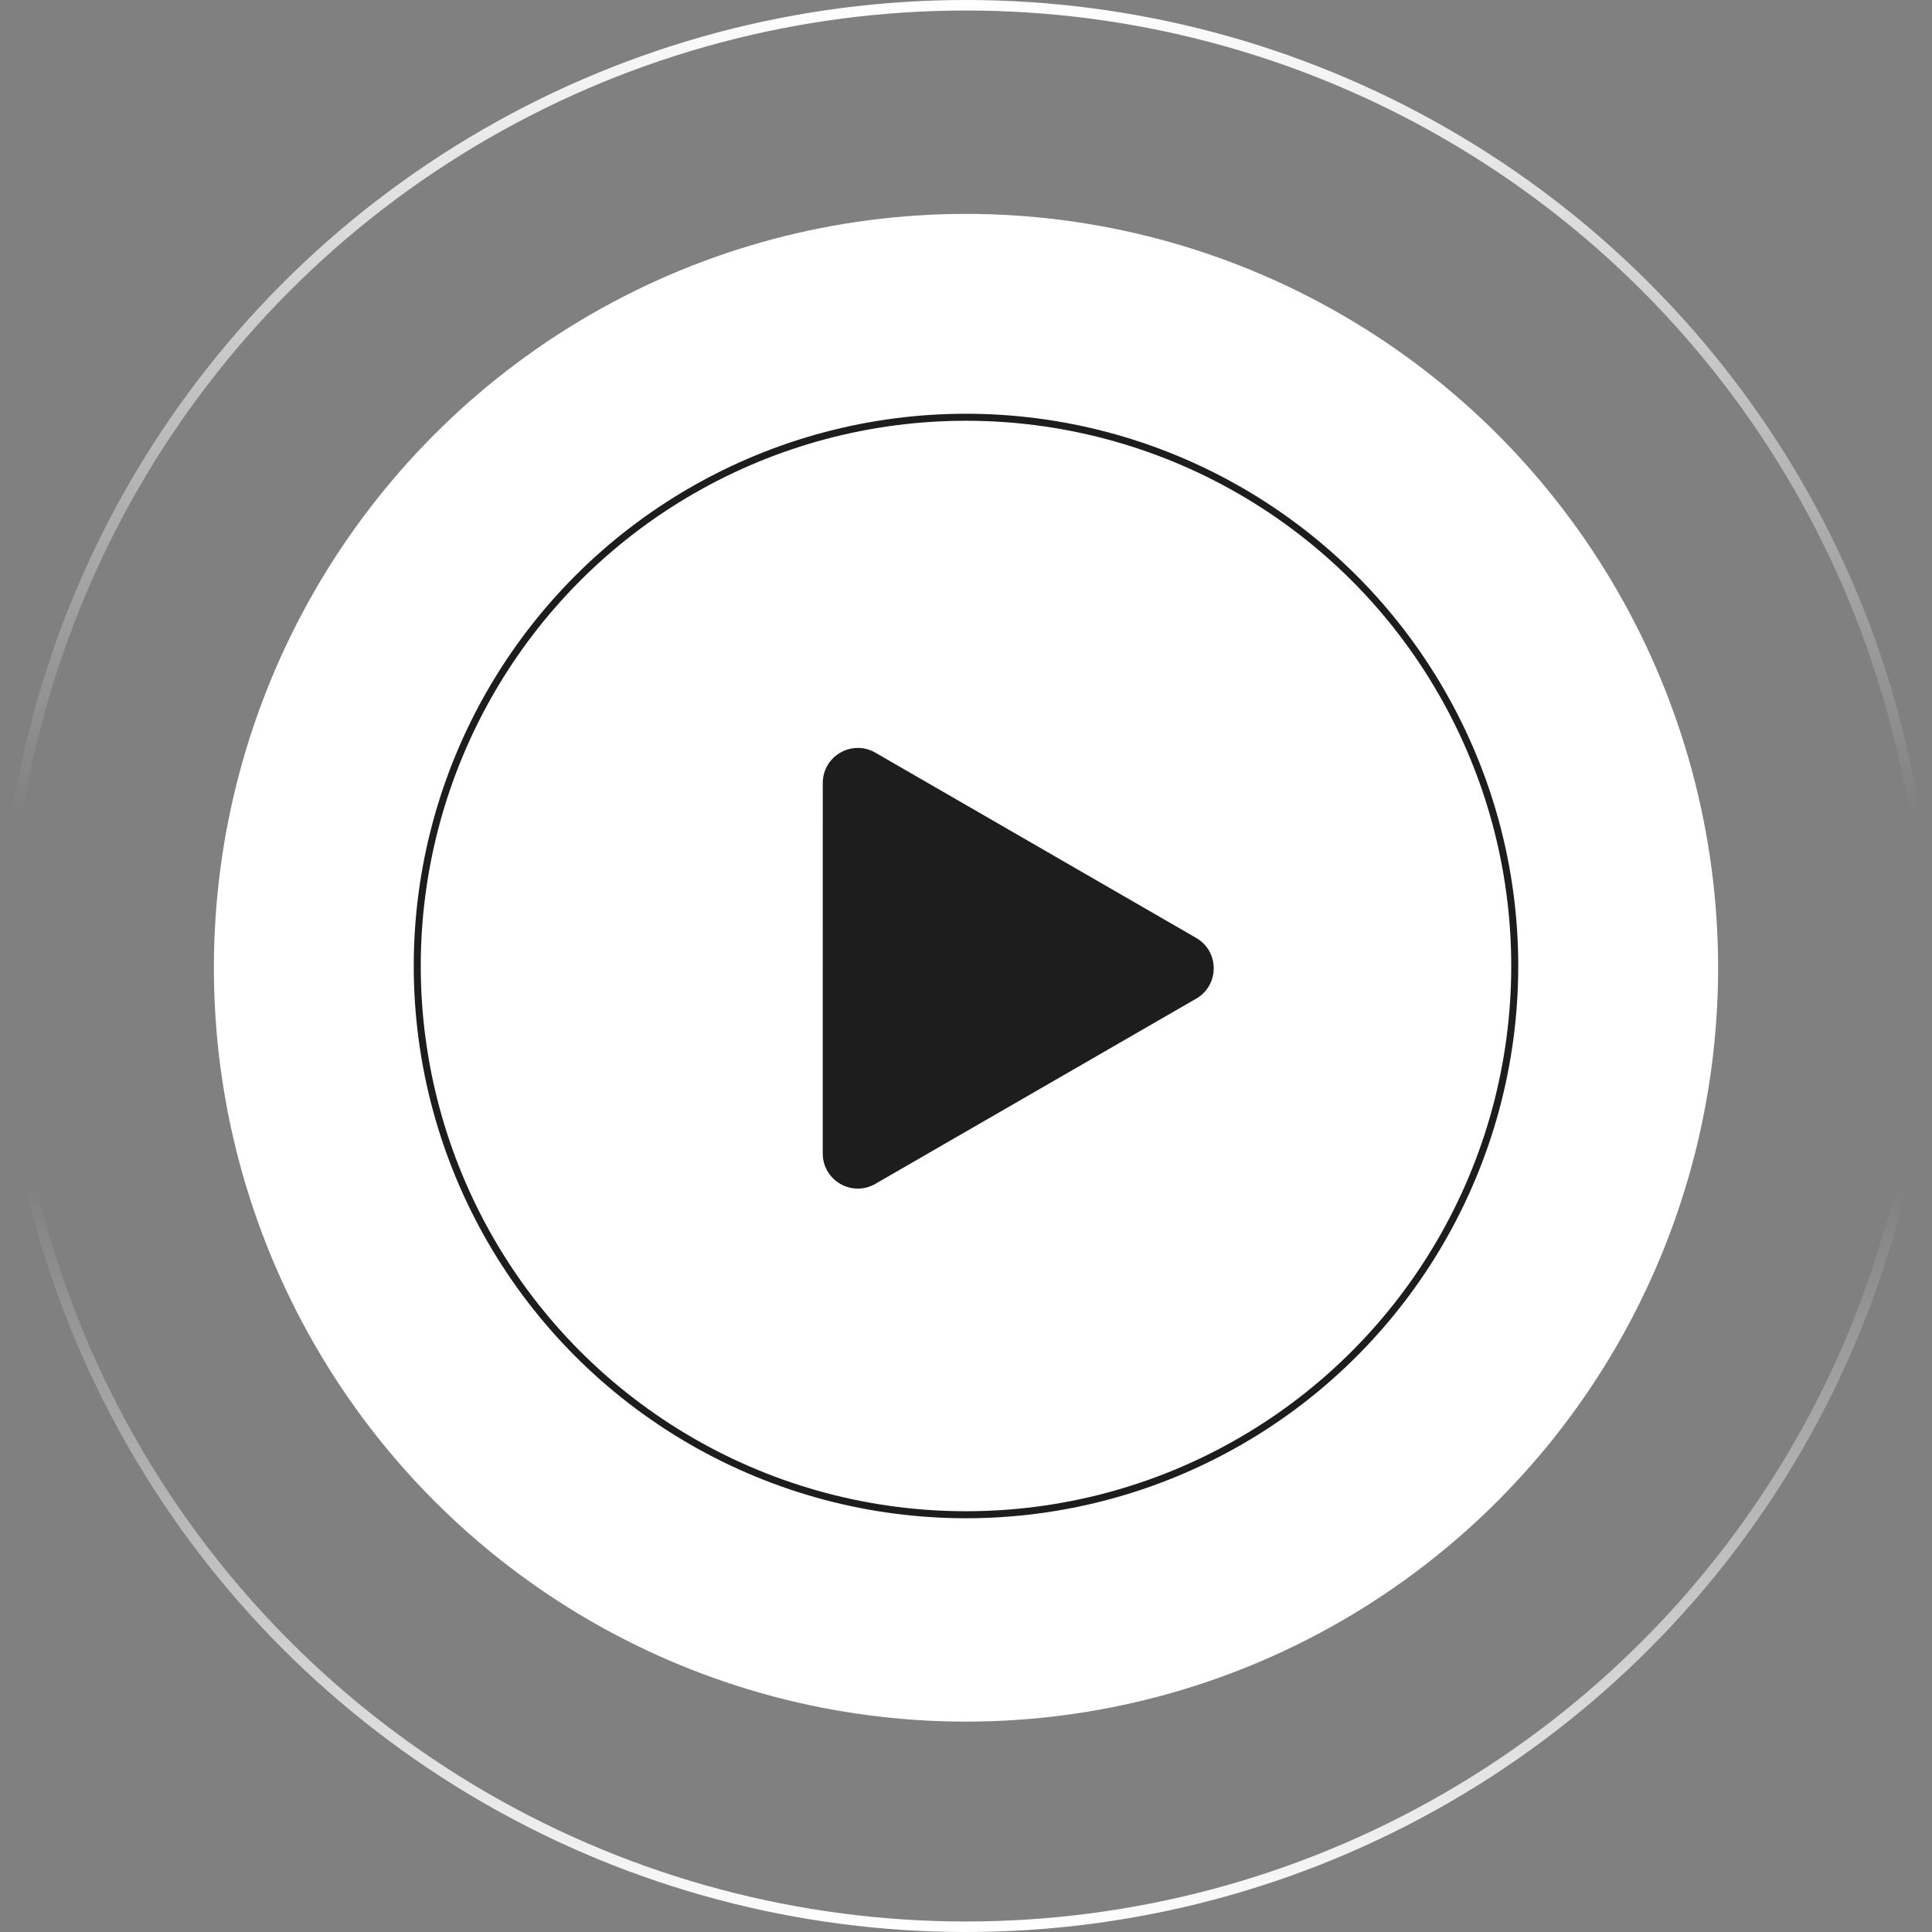
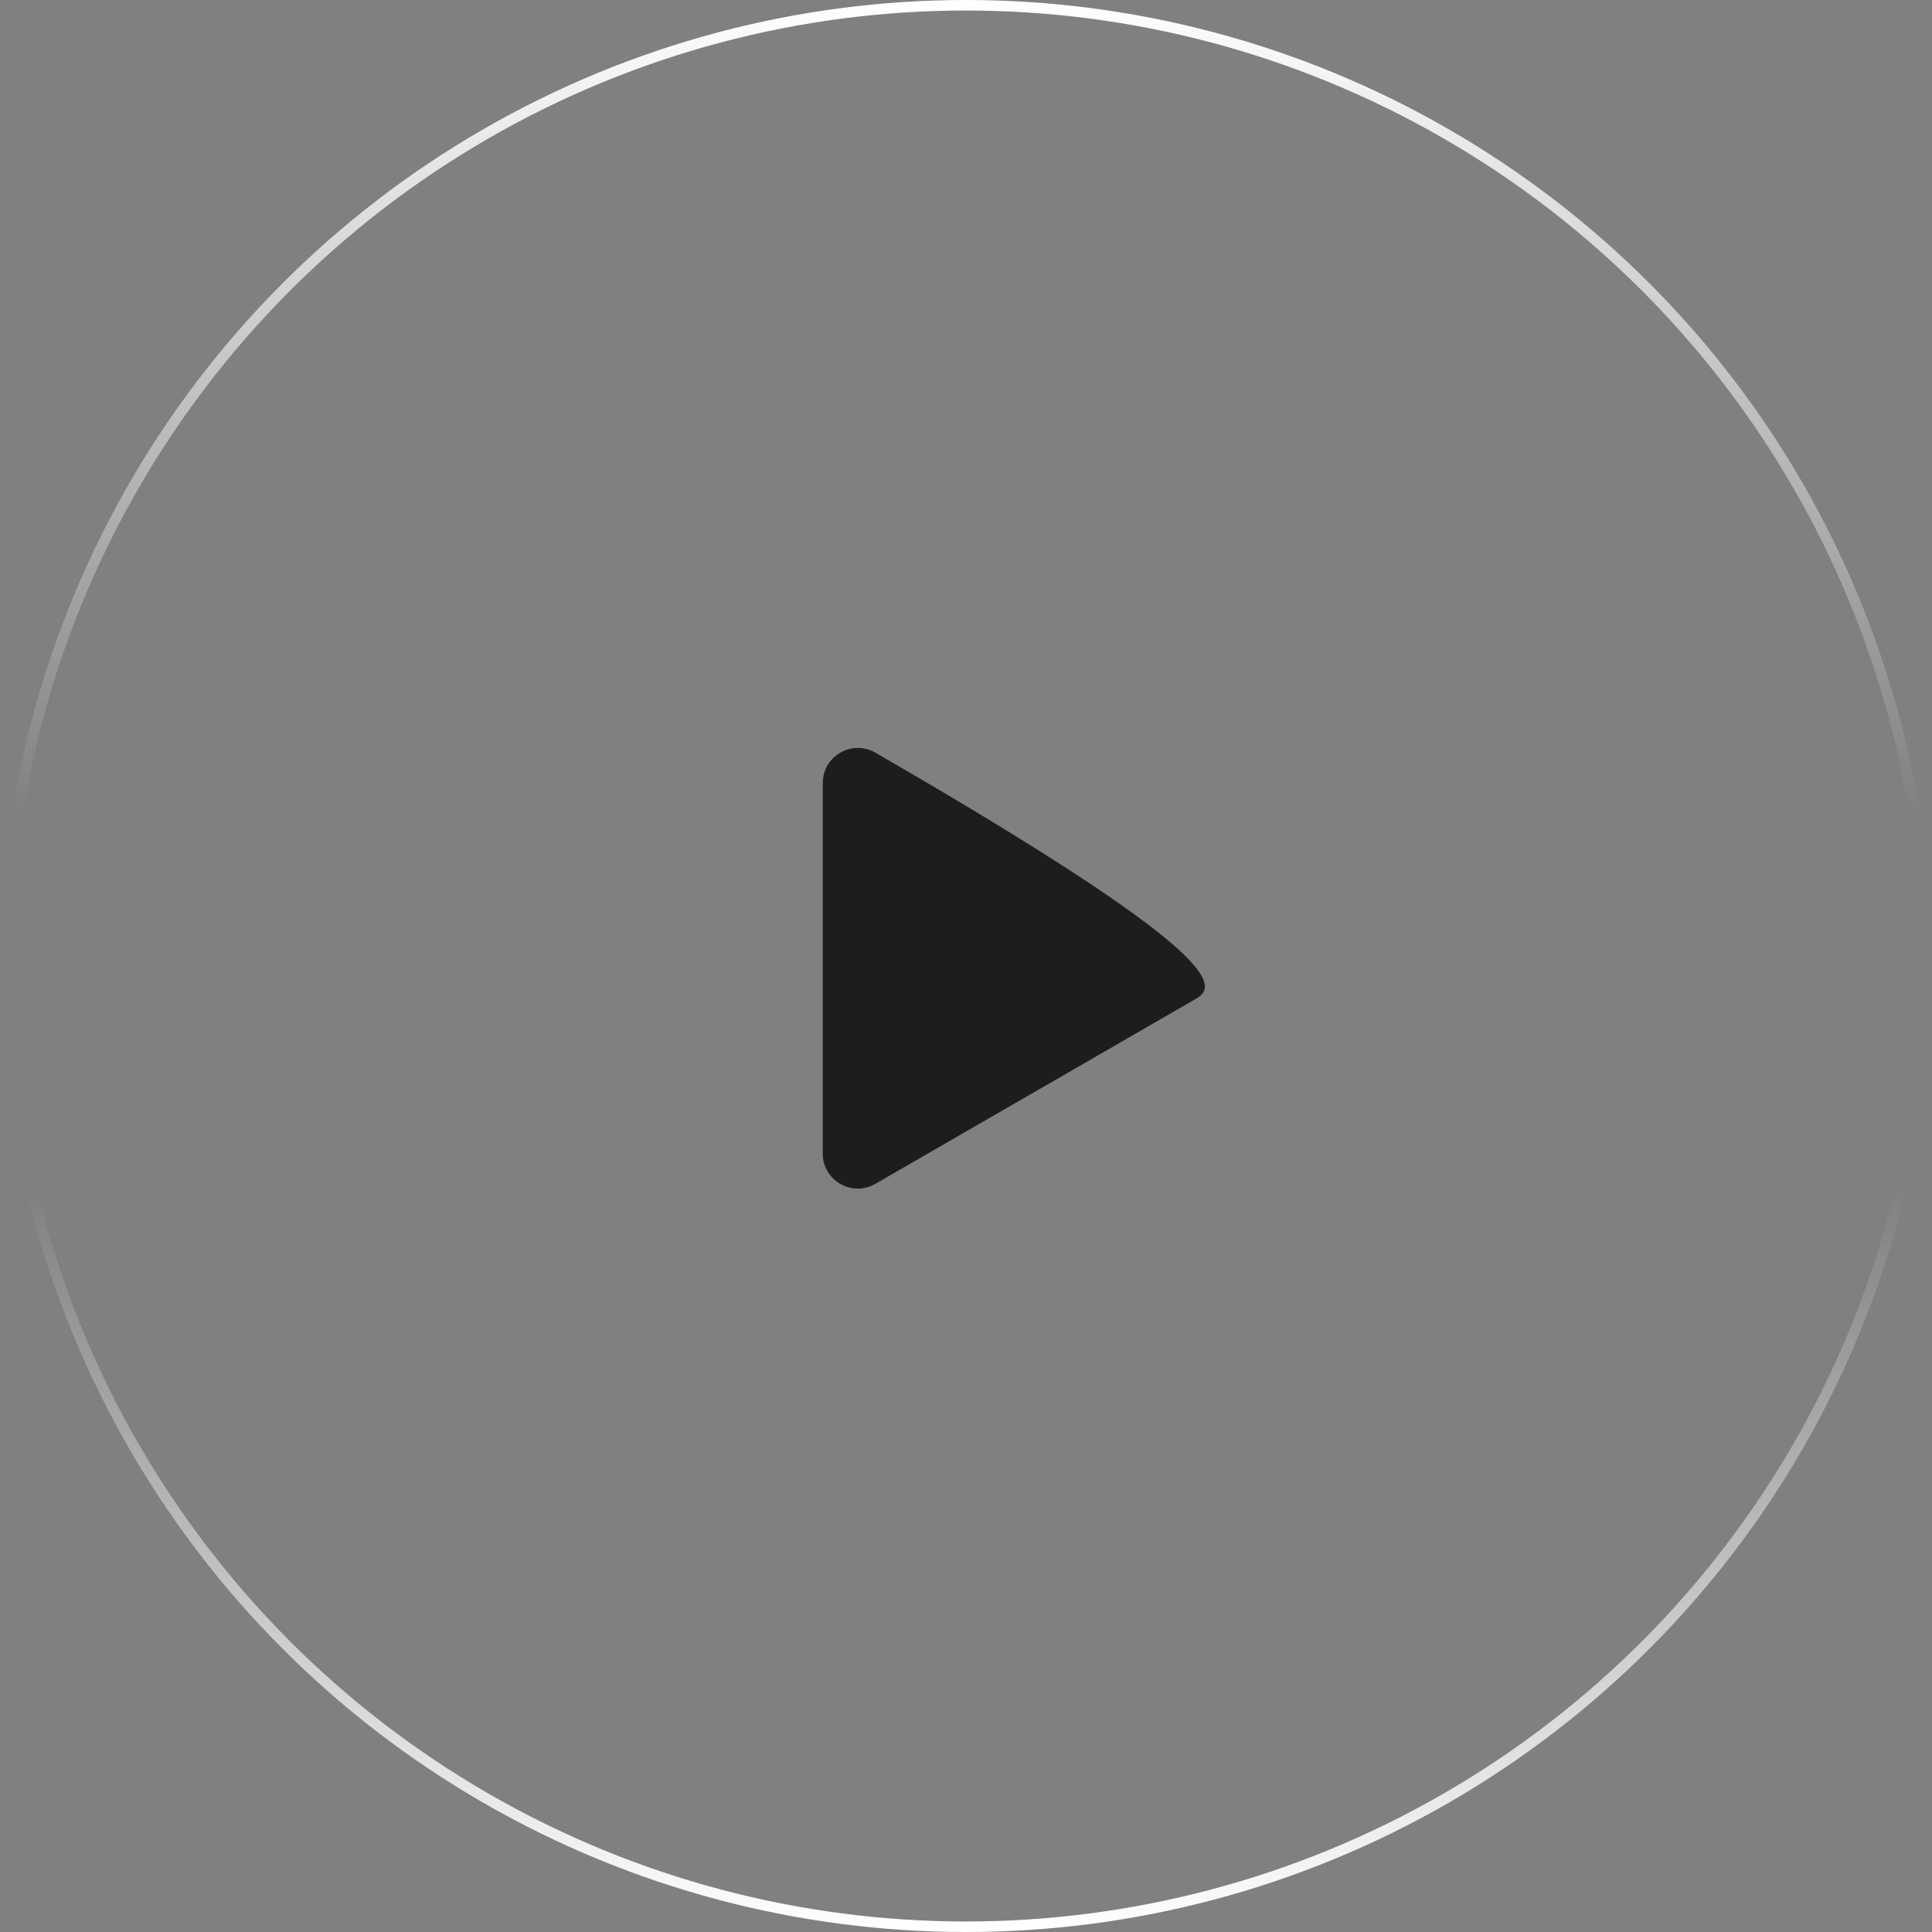
<svg xmlns="http://www.w3.org/2000/svg" width="551" height="551" viewBox="0 0 551 551" fill="none">
  <rect x="0" y="0" width="551" height="551" fill="#808080" stroke="none" />
-   <ellipse cx="275.5" cy="276" rx="214.5" ry="215" fill="white" />
-   <circle cx="275.5" cy="275.5" r="156.5" stroke="#1D1D1D" stroke-width="2" />
-   <path d="M234.652 223.317C234.652 215.619 242.986 210.809 249.653 214.658L341.148 267.493C347.815 271.342 347.814 280.965 341.147 284.813L249.643 337.634C242.976 341.482 234.643 336.67 234.643 328.972L234.652 223.317Z" fill="#1D1D1D" />
+   <path d="M234.652 223.317C234.652 215.619 242.986 210.809 249.653 214.658C347.815 271.342 347.814 280.965 341.147 284.813L249.643 337.634C242.976 341.482 234.643 336.67 234.643 328.972L234.652 223.317Z" fill="#1D1D1D" />
  <circle cx="275.5" cy="275.5" r="274" stroke="url(#paint0_linear_52_12)" stroke-width="3" />
  <defs>
    <linearGradient id="paint0_linear_52_12" x1="275.5" y1="0" x2="275.5" y2="551" gradientUnits="userSpaceOnUse">
      <stop stop-color="white" />
      <stop offset="0.422" stop-color="white" stop-opacity="0" />
      <stop offset="0.615" stop-color="white" stop-opacity="0" />
      <stop offset="1" stop-color="white" />
    </linearGradient>
  </defs>
</svg>